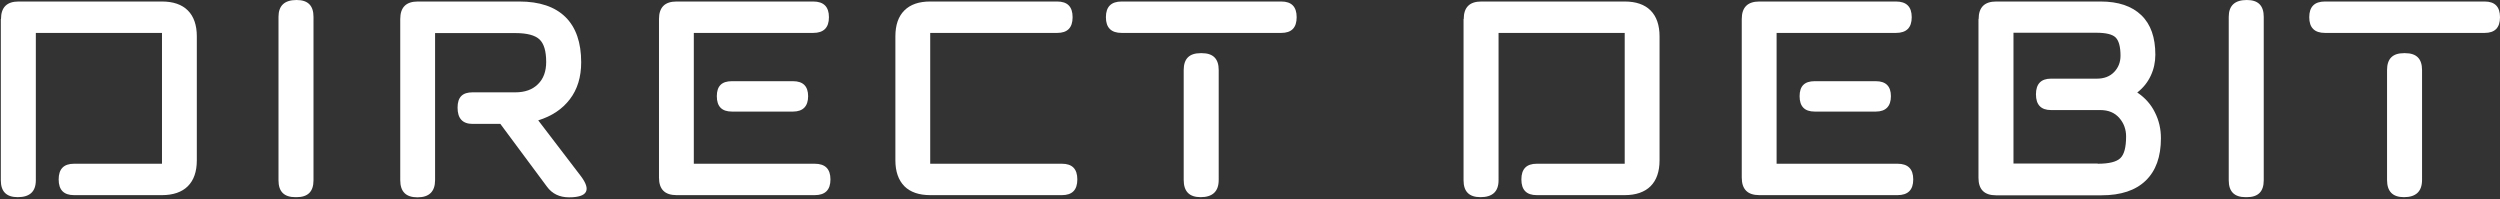
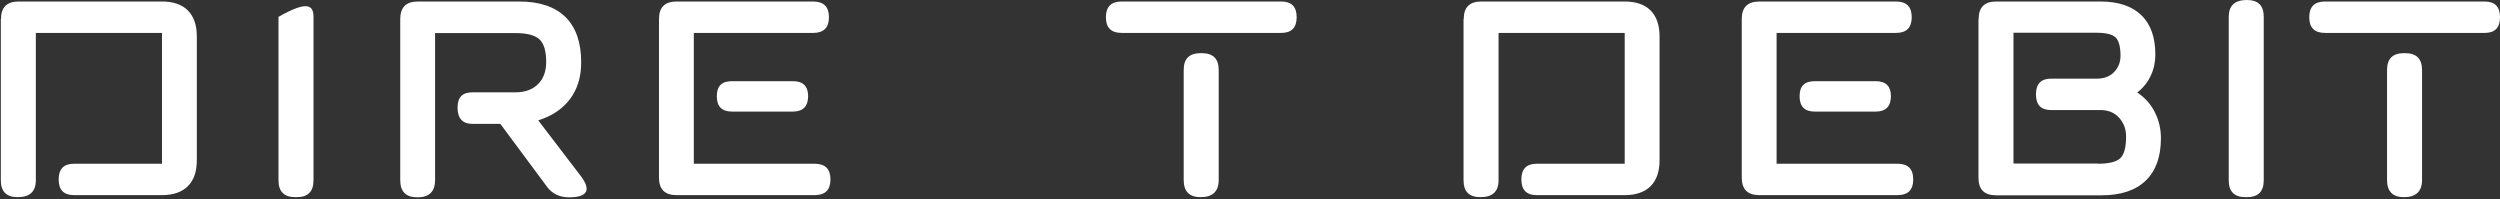
<svg xmlns="http://www.w3.org/2000/svg" width="552" height="44" viewBox="0 0 552 44" fill="none">
  <rect x="0" y="0" width="552" height="44" fill="#333333" stroke="none" />
  <path d="M0.221 4.21C0.221 1.601 1.528 0.334 4.104 0.334H35.766C38.268 0.334 40.172 1.005 41.479 2.31C42.786 3.614 43.458 5.552 43.458 8.012V35.407C43.458 37.904 42.786 39.805 41.479 41.11C40.172 42.414 38.231 43.085 35.766 43.085H16.351C14.073 43.085 12.953 41.93 12.953 39.619C12.953 37.308 14.073 36.153 16.351 36.153H35.766V7.267H7.912V39.805C7.912 42.302 6.568 43.532 3.917 43.532C1.416 43.532 0.183 42.302 0.183 39.805V4.21H0.221Z" fill="white" />
-   <path d="M61.492 39.807V3.727C61.492 1.23 62.837 0 65.487 0C67.989 0 69.221 1.23 69.221 3.727V39.807C69.221 42.304 67.989 43.534 65.487 43.534H65.226C62.724 43.534 61.492 42.304 61.492 39.807Z" fill="white" />
+   <path d="M61.492 39.807V3.727C67.989 0 69.221 1.23 69.221 3.727V39.807C69.221 42.304 67.989 43.534 65.487 43.534H65.226C62.724 43.534 61.492 42.304 61.492 39.807Z" fill="white" />
  <path d="M88.374 4.21C88.374 1.601 89.68 0.334 92.257 0.334H114.66C119.138 0.334 122.538 1.489 124.852 3.763C127.166 6.037 128.325 9.391 128.325 13.752C128.325 16.995 127.505 19.715 125.822 21.915C124.144 24.114 121.829 25.642 118.841 26.574L128.214 38.836C130.601 41.967 129.742 43.57 125.637 43.57C123.547 43.57 121.903 42.787 120.744 41.184L110.478 27.357H104.354C102.151 27.357 101.031 26.164 101.031 23.778C101.031 21.393 102.151 20.387 104.354 20.387H113.801C115.892 20.387 117.571 19.79 118.768 18.597C120 17.405 120.597 15.765 120.597 13.678C120.597 11.292 120.112 9.652 119.138 8.72C118.168 7.789 116.377 7.304 113.801 7.304H96.065V39.768C96.065 42.302 94.758 43.57 92.182 43.57C89.606 43.57 88.374 42.302 88.374 39.768V4.248V4.21Z" fill="white" />
  <path d="M145.505 39.209V4.21C145.505 1.601 146.811 0.334 149.387 0.334H179.556C181.87 0.334 183.029 1.489 183.029 3.8C183.029 6.111 181.87 7.267 179.556 7.267H153.195V36.153H179.891C182.208 36.153 183.364 37.308 183.364 39.619C183.364 41.93 182.208 43.085 179.891 43.085H149.387C146.772 43.085 145.505 41.781 145.505 39.209ZM161.597 17.927H175.112C177.315 17.927 178.435 19.045 178.435 21.244C178.435 23.443 177.315 24.636 175.112 24.636H161.597C159.394 24.636 158.274 23.517 158.274 21.244C158.274 18.97 159.394 17.927 161.597 17.927Z" fill="white" />
-   <path d="M205.391 0.334H233.43C235.71 0.334 236.83 1.489 236.83 3.8C236.83 6.111 235.71 7.267 233.43 7.267H205.391V36.153H234.477C236.753 36.153 237.874 37.308 237.874 39.619C237.874 41.93 236.753 43.085 234.477 43.085H205.391C202.891 43.085 200.985 42.414 199.68 41.11C198.371 39.768 197.701 37.867 197.701 35.407V8.012C197.701 5.515 198.371 3.614 199.68 2.31C201.024 0.968 202.926 0.334 205.391 0.334Z" fill="white" />
  <path d="M244.184 3.8C244.184 1.489 245.343 0.334 247.657 0.334H282.905C285.181 0.334 286.302 1.489 286.302 3.8C286.302 6.111 285.181 7.267 282.905 7.267H247.657C245.343 7.267 244.184 6.111 244.184 3.8ZM261.361 39.731V15.467C261.361 12.969 262.594 11.739 265.096 11.739H265.358C267.857 11.739 269.09 12.969 269.09 15.467V39.731C269.09 42.265 267.746 43.532 265.096 43.532C262.594 43.532 261.361 42.265 261.361 39.731Z" fill="white" />
  <path d="M323.191 4.21C323.191 1.601 324.496 0.334 327.072 0.334H358.735C361.238 0.334 363.14 1.005 364.449 2.31C365.755 3.614 366.429 5.552 366.429 8.012V35.407C366.429 37.904 365.755 39.805 364.449 41.11C363.14 42.414 361.2 43.085 358.735 43.085H339.321C337.041 43.085 335.921 41.93 335.921 39.619C335.921 37.308 337.041 36.153 339.321 36.153H358.735V7.267H330.881V39.805C330.881 42.302 329.537 43.532 326.887 43.532C324.385 43.532 323.152 42.302 323.152 39.805V4.21H323.191Z" fill="white" />
  <path d="M384.58 39.209V4.21C384.58 1.601 385.889 0.334 388.465 0.334H418.634C420.949 0.334 422.108 1.489 422.108 3.8C422.108 6.111 420.949 7.267 418.634 7.267H392.274V36.153H418.97C421.284 36.153 422.443 37.308 422.443 39.619C422.443 41.93 421.284 43.085 418.97 43.085H388.465C385.851 43.085 384.58 41.781 384.58 39.209ZM400.675 17.927H414.191C416.394 17.927 417.514 19.045 417.514 21.244C417.514 23.443 416.394 24.636 414.191 24.636H400.675C398.473 24.636 397.352 23.517 397.352 21.244C397.352 18.97 398.473 17.927 400.675 17.927Z" fill="white" />
  <path d="M436.882 4.21C436.882 1.601 438.191 0.334 440.767 0.334H463.805C467.725 0.334 470.709 1.341 472.804 3.353C474.895 5.366 475.9 8.273 475.9 12.075C475.9 13.715 475.565 15.28 474.895 16.697C474.221 18.15 473.251 19.38 471.907 20.424C473.624 21.579 474.93 23.033 475.788 24.785C476.685 26.536 477.132 28.437 477.132 30.525C477.132 34.624 476.012 37.718 473.774 39.88C471.533 42.042 468.284 43.123 464.028 43.123H440.729C438.114 43.123 436.847 41.818 436.847 39.246V4.248L436.882 4.21ZM463.17 36.153C465.669 36.153 467.313 35.742 468.172 34.923C469.03 34.103 469.442 32.5 469.442 30.114C469.442 28.586 468.957 27.207 467.948 26.052C466.94 24.896 465.557 24.3 463.728 24.3H452.862C450.66 24.3 449.539 23.145 449.539 20.834C449.539 18.523 450.66 17.367 452.862 17.367H462.981C464.587 17.367 465.858 16.883 466.79 15.914C467.725 14.945 468.21 13.752 468.21 12.299C468.21 10.323 467.837 8.981 467.128 8.273C466.416 7.565 464.96 7.229 462.831 7.229H444.576V36.115H463.17V36.153Z" fill="white" />
  <path d="M492.105 39.807V3.727C492.105 1.23 493.449 0 496.099 0C498.601 0 499.834 1.23 499.834 3.727V39.807C499.834 42.304 498.601 43.534 496.099 43.534H495.837C493.338 43.534 492.105 42.304 492.105 39.807Z" fill="white" />
  <path d="M509.883 3.8C509.883 1.489 511.042 0.334 513.356 0.334H548.604C550.88 0.334 552 1.489 552 3.8C552 6.111 550.88 7.267 548.604 7.267H513.356C511.042 7.267 509.883 6.111 509.883 3.8ZM527.06 39.731V15.467C527.06 12.969 528.292 11.739 530.795 11.739H531.053C533.556 11.739 534.788 12.969 534.788 15.467V39.731C534.788 42.265 533.444 43.532 530.795 43.532C528.292 43.532 527.06 42.265 527.06 39.731Z" fill="white" />
</svg>